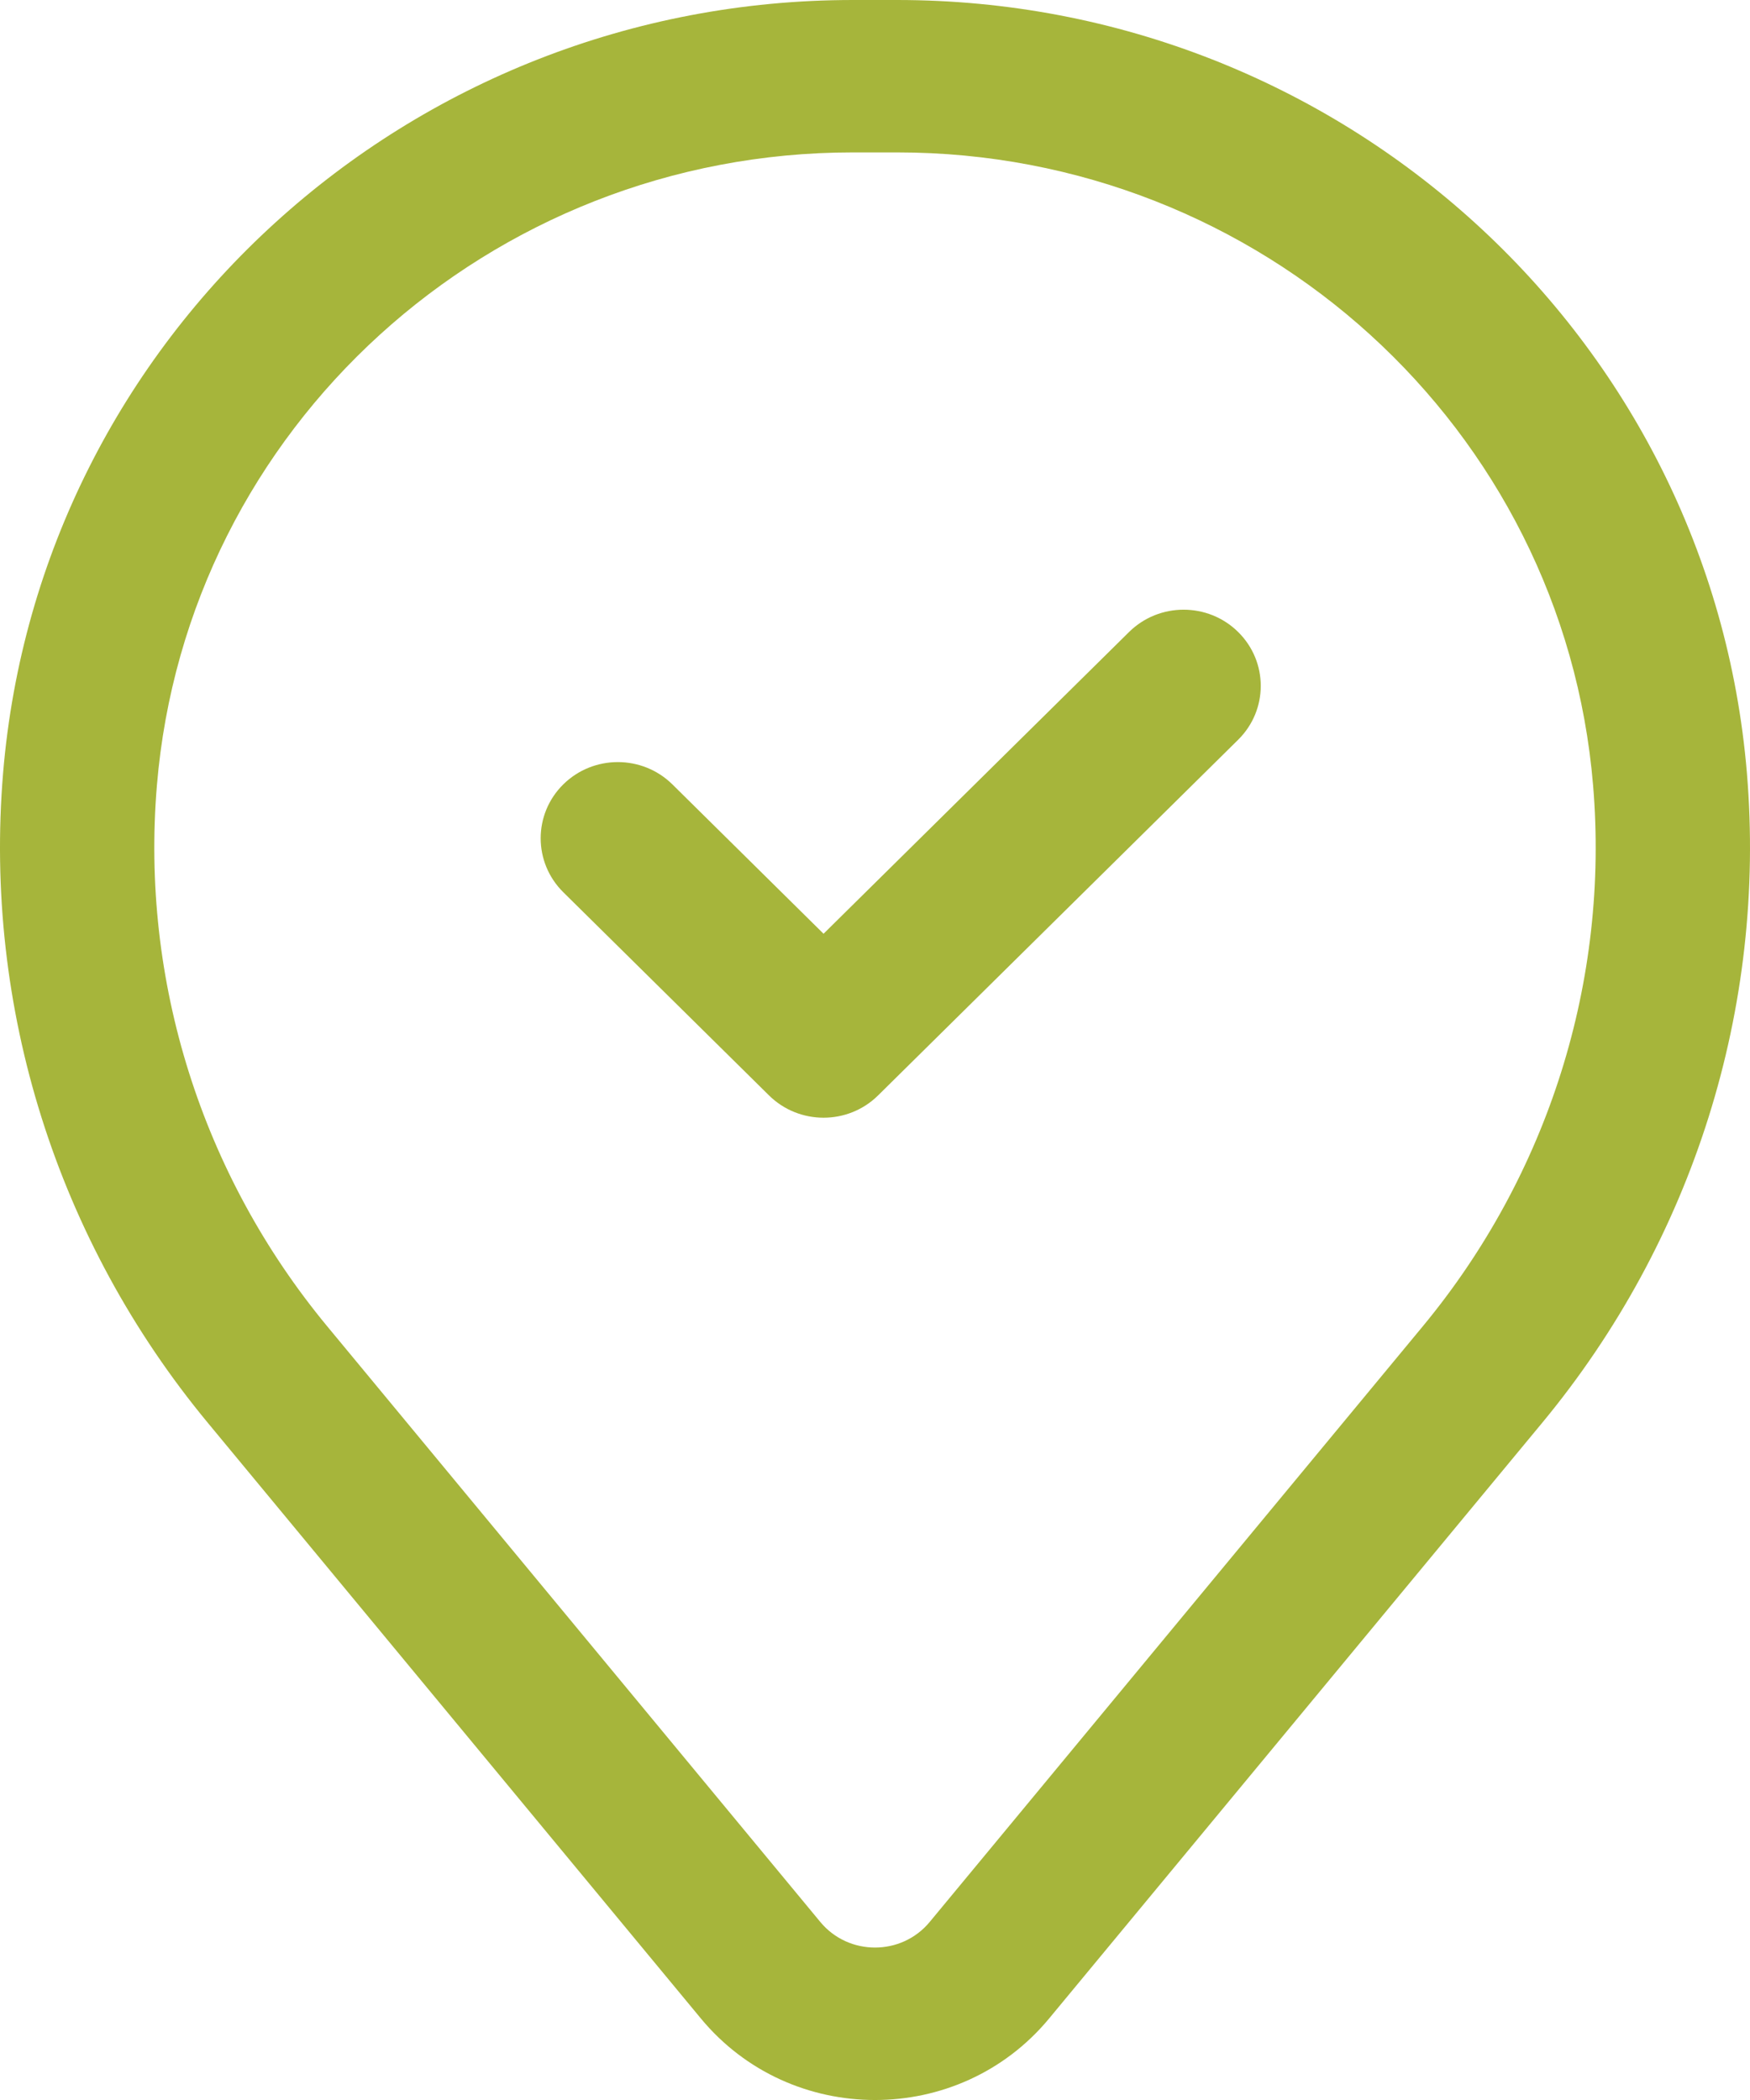
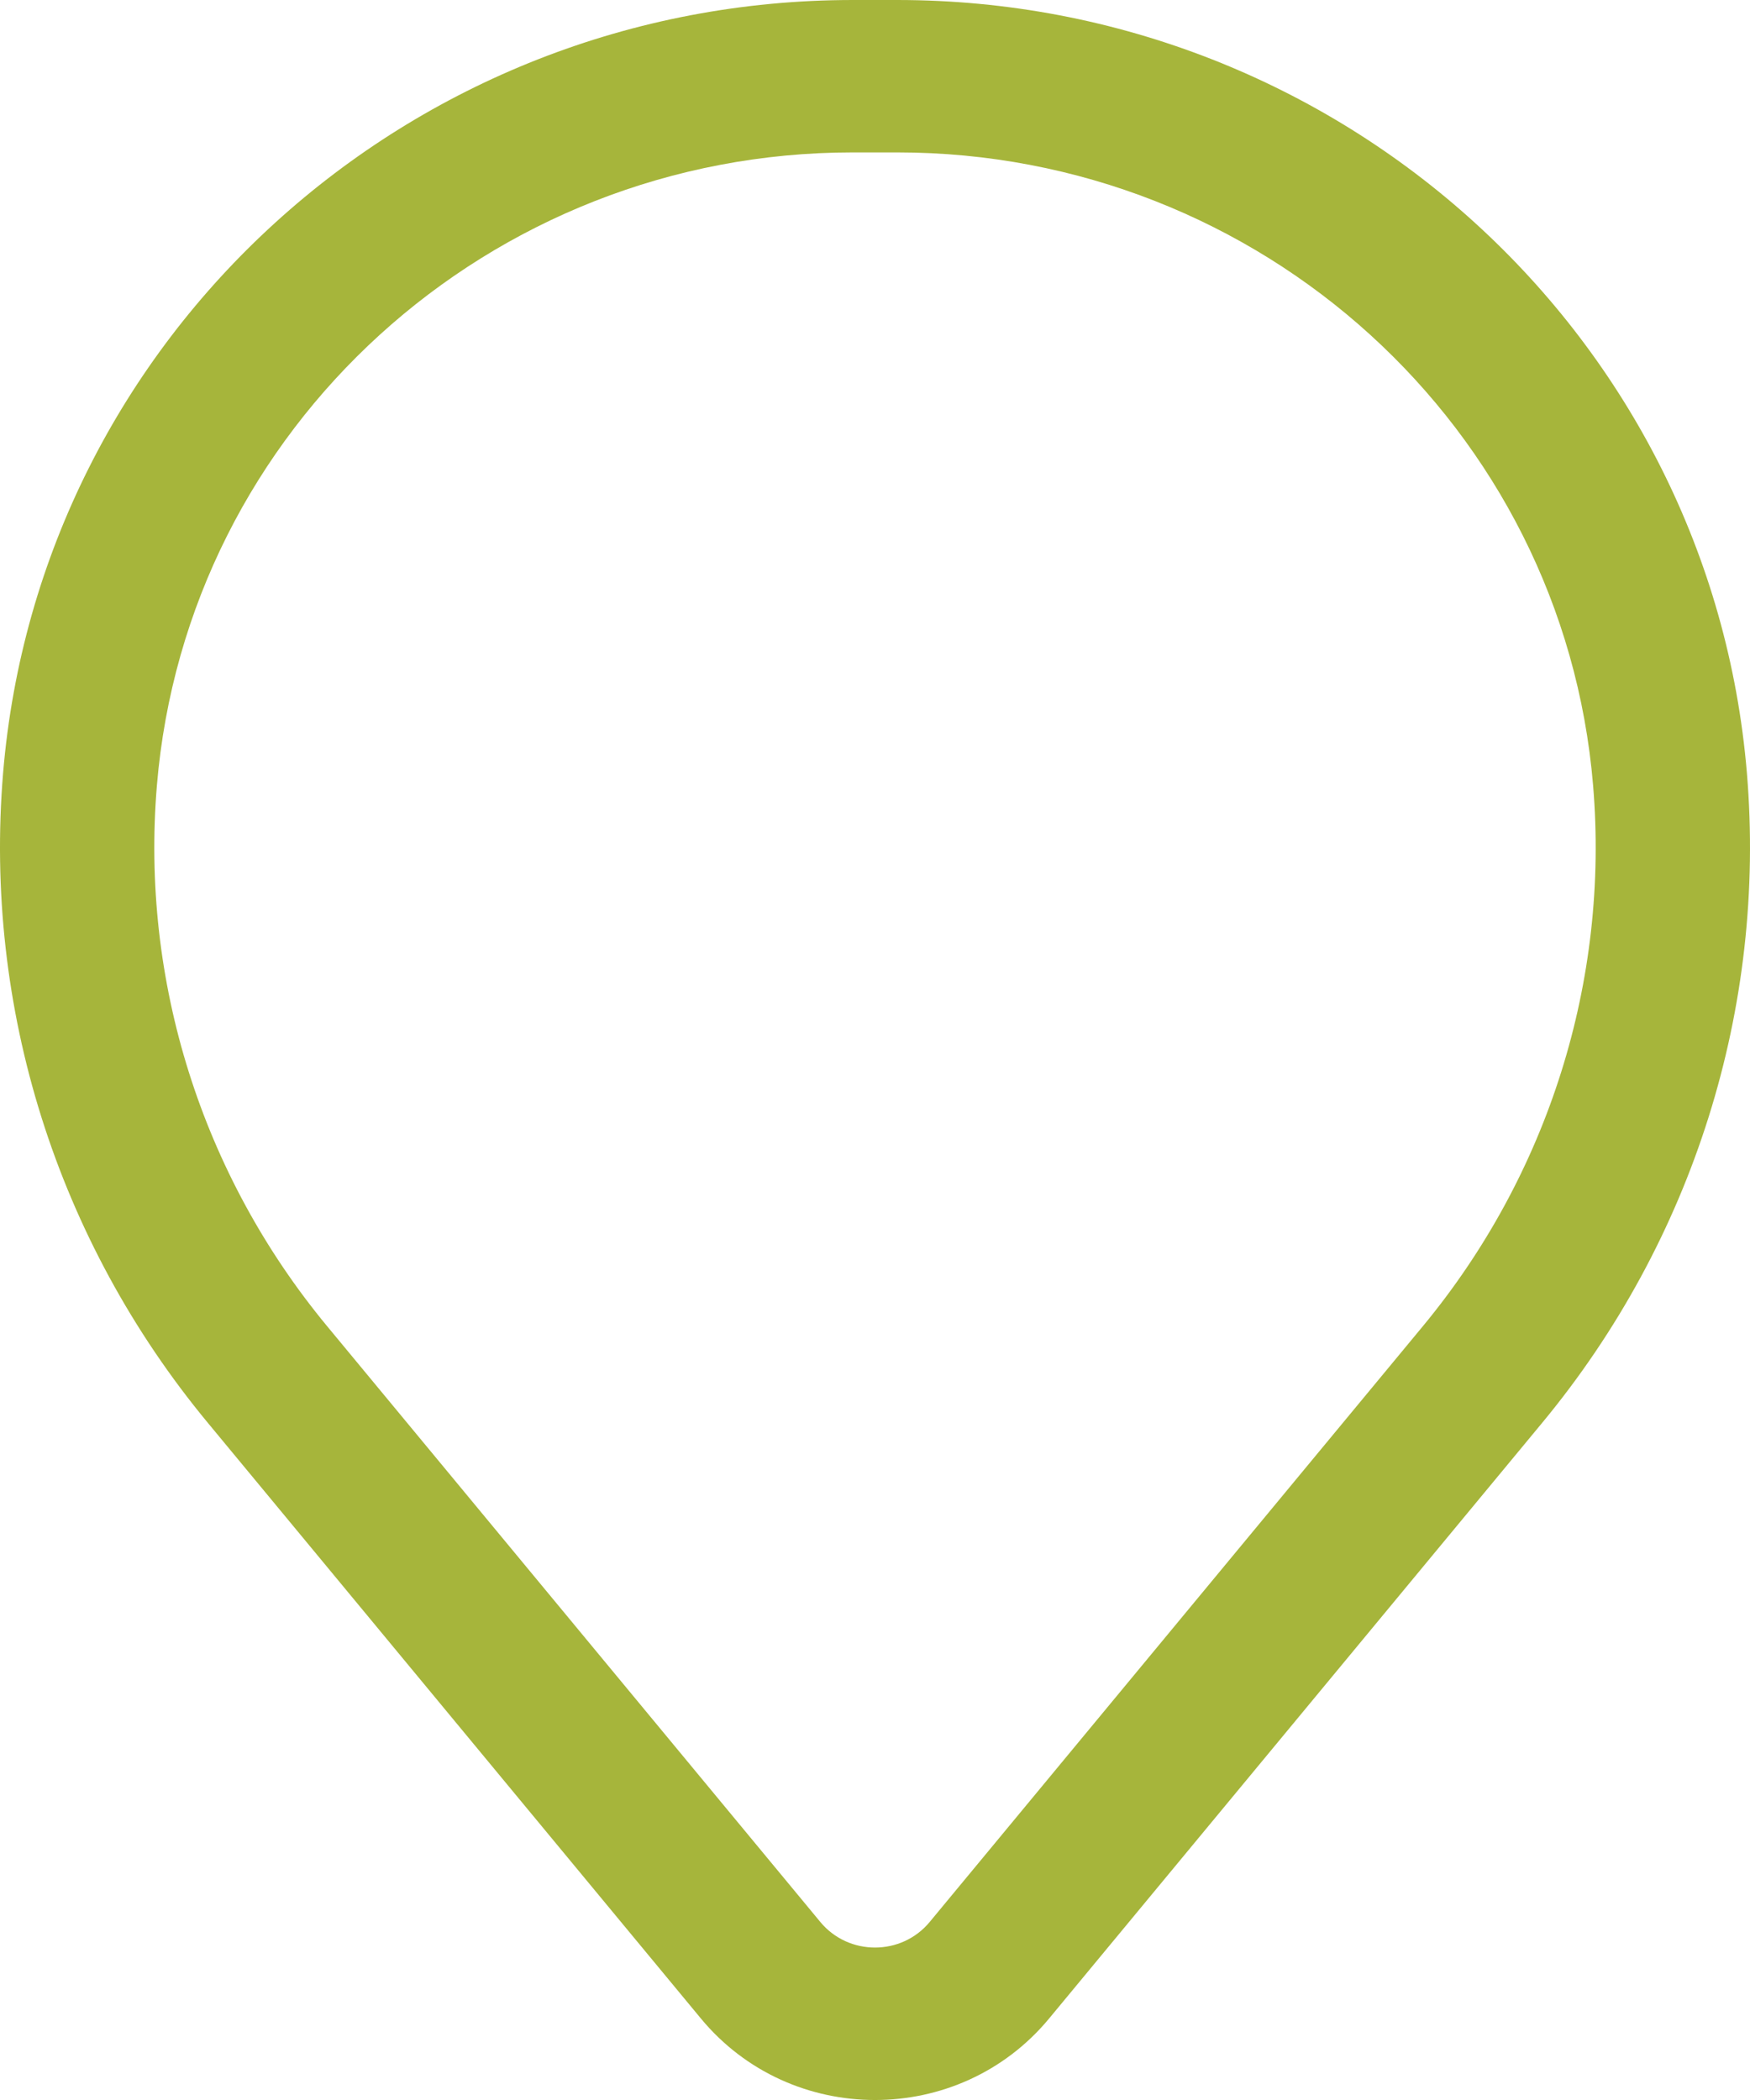
<svg xmlns="http://www.w3.org/2000/svg" width="35" height="42" viewBox="0 0 35 42" fill="none">
-   <path fill-rule="evenodd" clip-rule="evenodd" d="M24.763 12.64C25.366 13.235 25.366 14.2 24.763 14.795L17.562 21.908C16.96 22.503 15.983 22.503 15.38 21.908L11.265 17.844C10.663 17.248 10.663 16.283 11.265 15.688C11.868 15.093 12.845 15.093 13.448 15.688L16.471 18.675L22.581 12.64C23.184 12.045 24.161 12.045 24.763 12.64Z" fill="#A6B53B" />
  <path fill-rule="evenodd" clip-rule="evenodd" d="M0.062 15.459C0.791 6.723 8.182 0 17.056 0H17.944C26.818 0 34.209 6.723 34.938 15.459C35.329 20.152 33.862 24.811 30.844 28.456L20.983 40.369C19.183 42.544 15.817 42.544 14.017 40.369L4.156 28.456C1.138 24.811 -0.329 20.152 0.062 15.459ZM17.056 3.048C9.788 3.048 3.735 8.555 3.138 15.709C2.812 19.615 4.033 23.493 6.545 26.527L16.406 38.439C16.971 39.122 18.029 39.122 18.594 38.439L28.455 26.527C30.967 23.493 32.188 19.615 31.862 15.709C31.265 8.555 25.212 3.048 17.944 3.048H17.056Z" fill="#A6B53B" />
</svg>